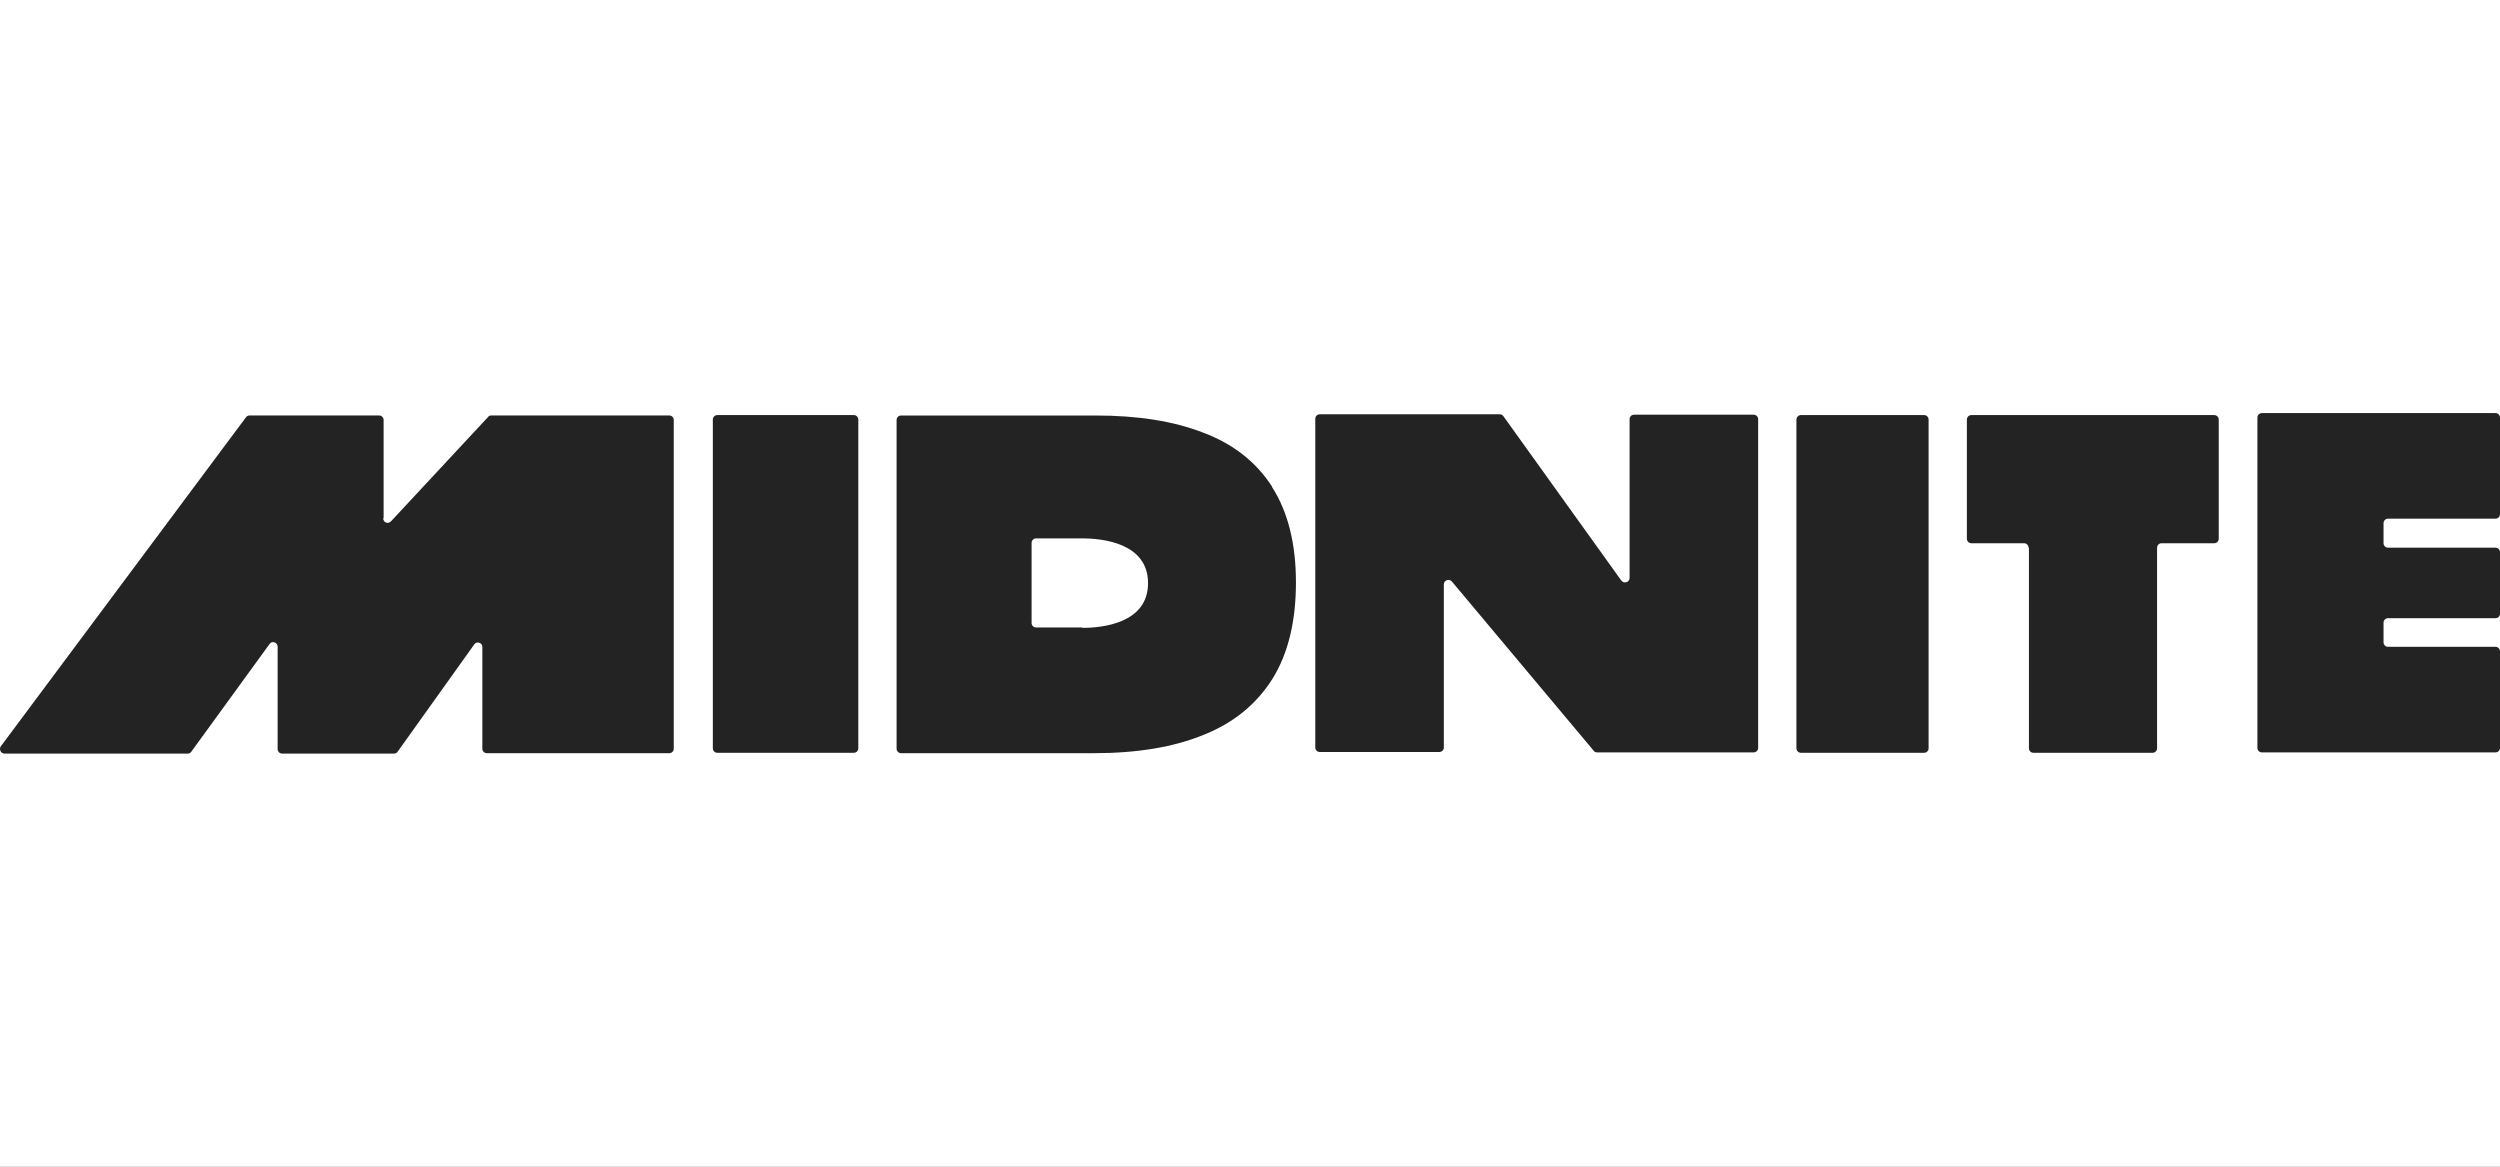
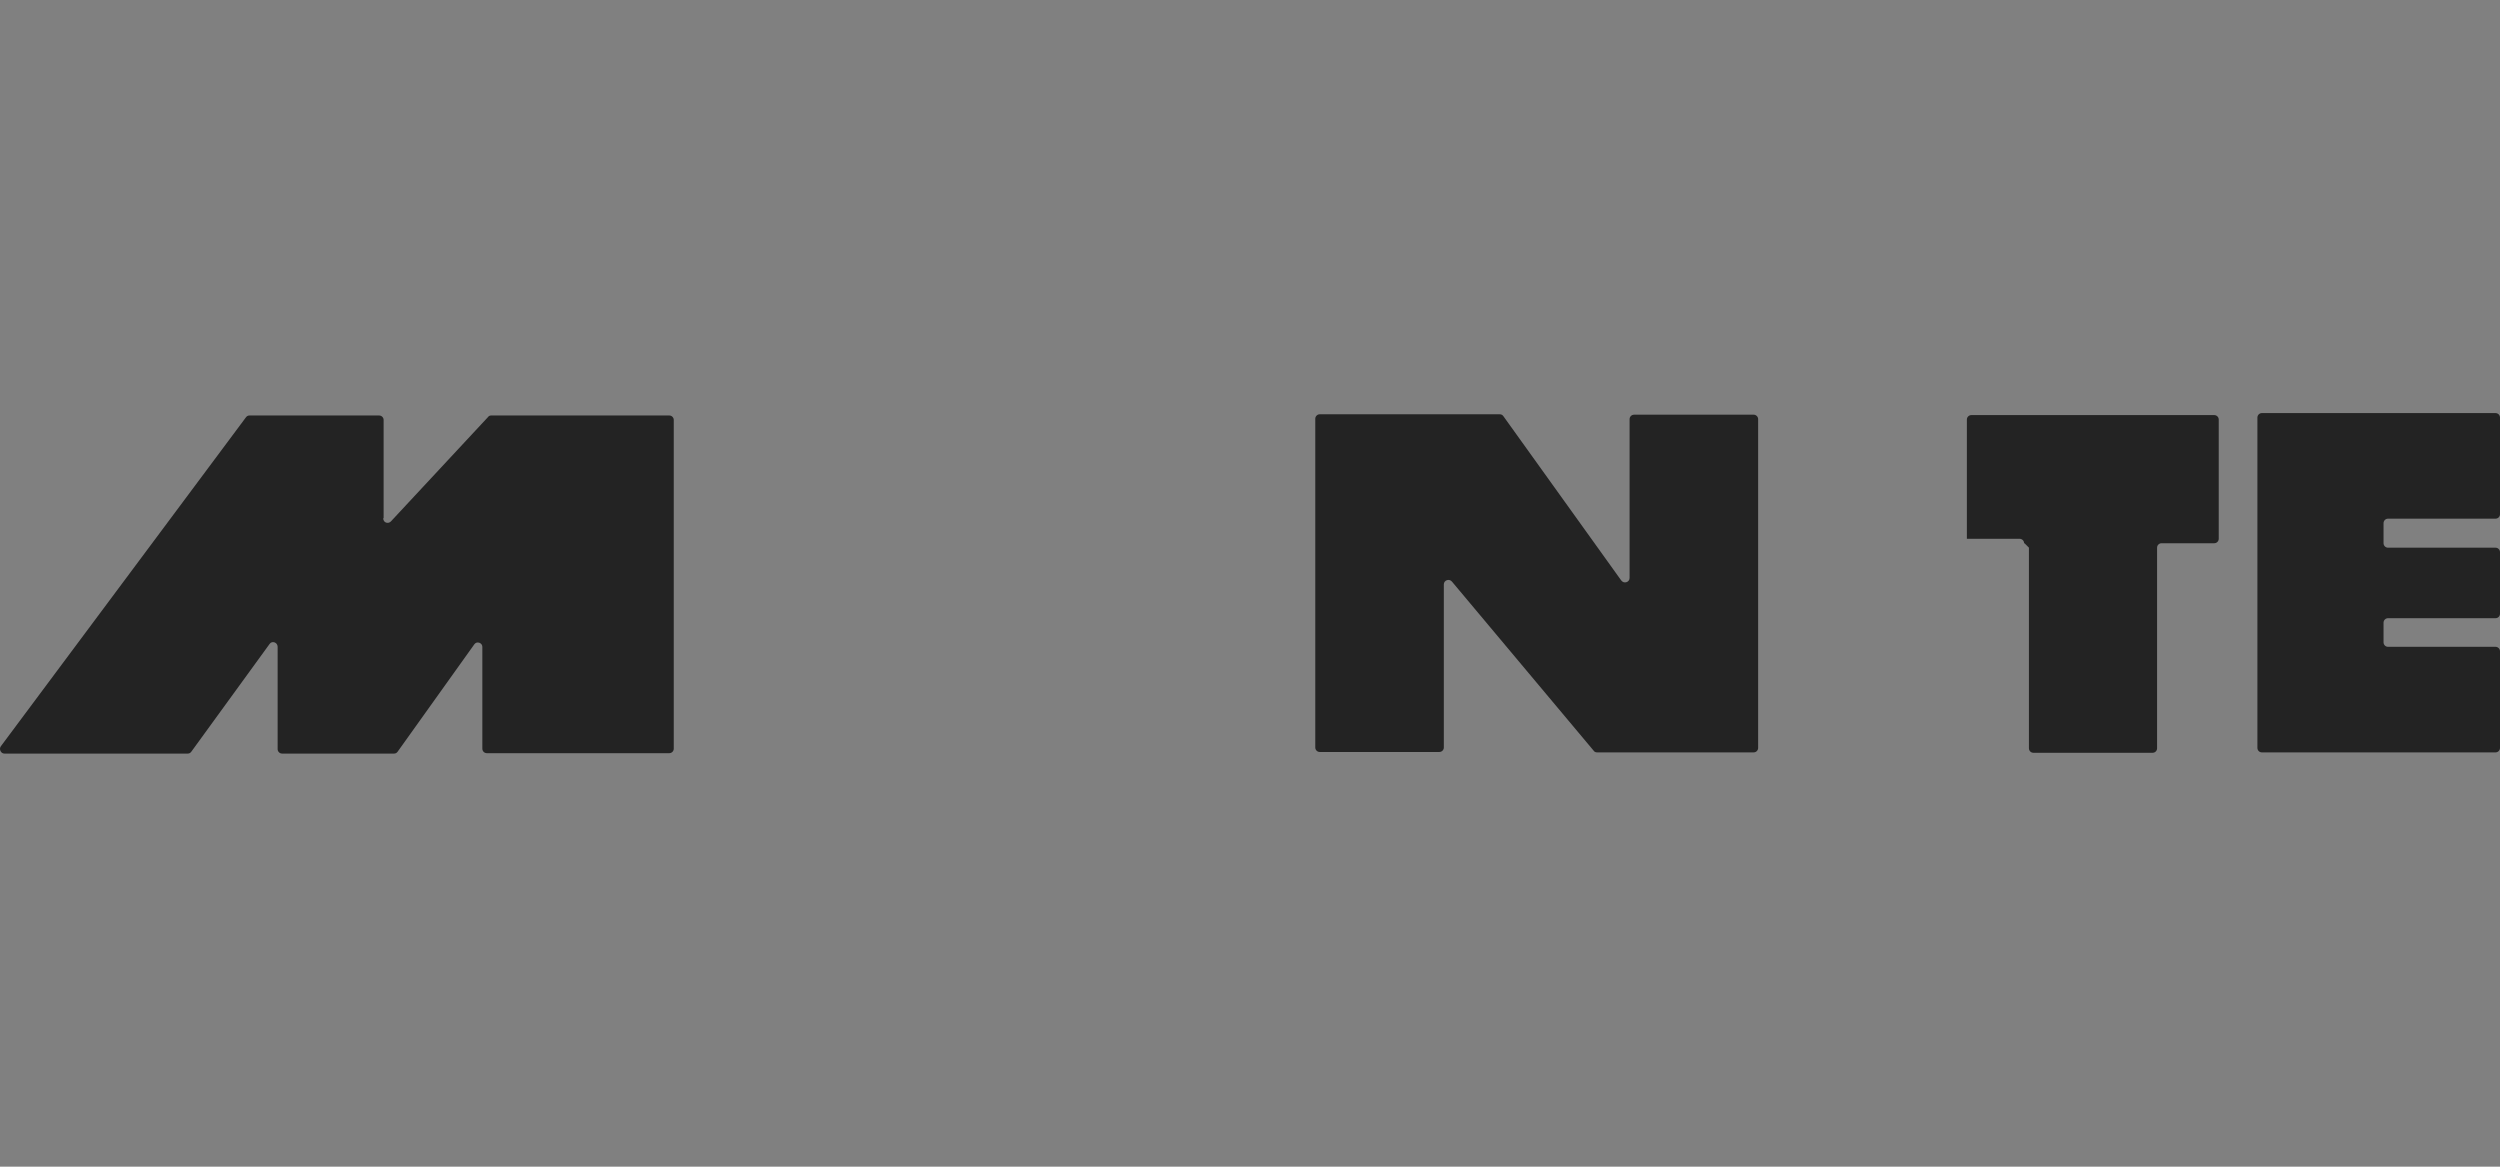
<svg xmlns="http://www.w3.org/2000/svg" viewBox="0 0 300 140">
  <rect x="0" y="0" width="300" height="140" fill="#808080" stroke="none" />
  <defs>
    <style> .cls-1 { fill: #fff; } .cls-2 { fill: #232323; } </style>
  </defs>
  <g id="fondo">
-     <rect class="cls-1" x="0" y="0" width="300.001" height="139.997" />
-   </g>
+     </g>
  <g id="logos">
    <g>
      <path class="cls-2" d="M194.536,69.637l-14.12-19.681c-.097-.145-.242-.242-.435-.242h-21.615c-.29,0-.532.242-.532.532v39.459c0,.29.242.532.532.532h14.362c.29,0,.532-.242.532-.532v-19.584c0-.484.629-.725.967-.338l17.021,20.31c.097.145.242.193.435.193h18.762c.29,0,.532-.242.532-.532v-39.459c0-.29-.242-.532-.532-.532h-14.362c-.29,0-.532.242-.532.532v19.052c0,.532-.677.725-.967.338h0l-.048-.048Z" />
-       <path class="cls-2" d="M243.472,65.72v24.081c0,.29.242.532.532.532h14.313c.29,0,.532-.242.532-.532v-24.081c0-.29.242-.532.532-.532h6.335c.29,0,.532-.242.532-.532v-14.313c0-.29-.242-.532-.532-.532h-29.159c-.29,0-.532.242-.532.532v14.313c0,.29.242.532.532.532h6.335c.29,0,.532.242.532.532h.048Z" />
-       <path class="cls-2" d="M102.465,49.811h-16.393c-.29,0-.532.242-.532.532v39.459c0,.29.242.532.532.532h16.393c.29,0,.532-.242.532-.532v-39.459c0-.29-.242-.532-.532-.532h0Z" />
-       <path class="cls-2" d="M230.899,49.811h-14.797c-.29,0-.532.242-.532.532v39.459c0,.29.242.532.532.532h14.797c.29,0,.532-.242.532-.532v-39.459c0-.29-.242-.532-.532-.532h0Z" />
-       <path class="cls-2" d="M152.659,58.419c-1.886-2.95-4.642-5.126-8.221-6.48-3.578-1.402-7.882-2.079-12.959-2.079h-23.356c-.29,0-.532.242-.532.532v39.459c0,.29.242.532.532.532h23.114c5.222,0,9.623-.725,13.25-2.224,3.627-1.451,6.335-3.723,8.221-6.721,1.886-3.046,2.805-6.915,2.805-11.557s-.967-8.462-2.853-11.412h0v-.048ZM129.883,75.295h-5.561c-.29,0-.532-.242-.532-.532v-9.623c0-.29.242-.532.532-.532h5.561c2.369,0,7.882.532,7.882,5.368s-5.513,5.368-7.882,5.368v-.048Z" />
+       <path class="cls-2" d="M243.472,65.72v24.081c0,.29.242.532.532.532h14.313c.29,0,.532-.242.532-.532v-24.081c0-.29.242-.532.532-.532h6.335c.29,0,.532-.242.532-.532v-14.313c0-.29-.242-.532-.532-.532h-29.159c-.29,0-.532.242-.532.532v14.313h6.335c.29,0,.532.242.532.532h.048Z" />
      <path class="cls-2" d="M300,61.707v-11.605c0-.29-.242-.532-.532-.532h-28.047c-.29,0-.532.242-.532.532v39.652c0,.29.242.532.532.532h28.047c.29,0,.532-.242.532-.532v-11.605c0-.29-.242-.532-.532-.532h-12.911c-.29,0-.532-.242-.532-.532v-2.369c0-.29.242-.532.532-.532h12.911c.29,0,.532-.242.532-.532v-7.398c0-.29-.242-.532-.532-.532h-12.911c-.29,0-.532-.242-.532-.532v-2.418c0-.29.242-.532.532-.532h12.911c.29,0,.532-.242.532-.532h0Z" />
      <path class="cls-2" d="M46.034,62.19v-11.799c0-.29-.242-.532-.532-.532h-15.571c-.193,0-.338.097-.435.242L.096,89.56c-.242.338,0,.87.435.87h22.002c.193,0,.338-.097.435-.242l9.381-12.911c.29-.435.967-.193.967.338v12.282c0,.29.242.532.532.532h13.443c.193,0,.338-.097.435-.242l9.188-12.863c.29-.435.967-.193.967.29v12.234c0,.29.242.532.532.532h21.905c.29,0,.532-.242.532-.532v-39.459c0-.29-.242-.532-.532-.532h-21.373c-.145,0-.29.048-.387.193l-11.654,12.524c-.338.338-.919.145-.919-.387h.048Z" />
    </g>
  </g>
</svg>